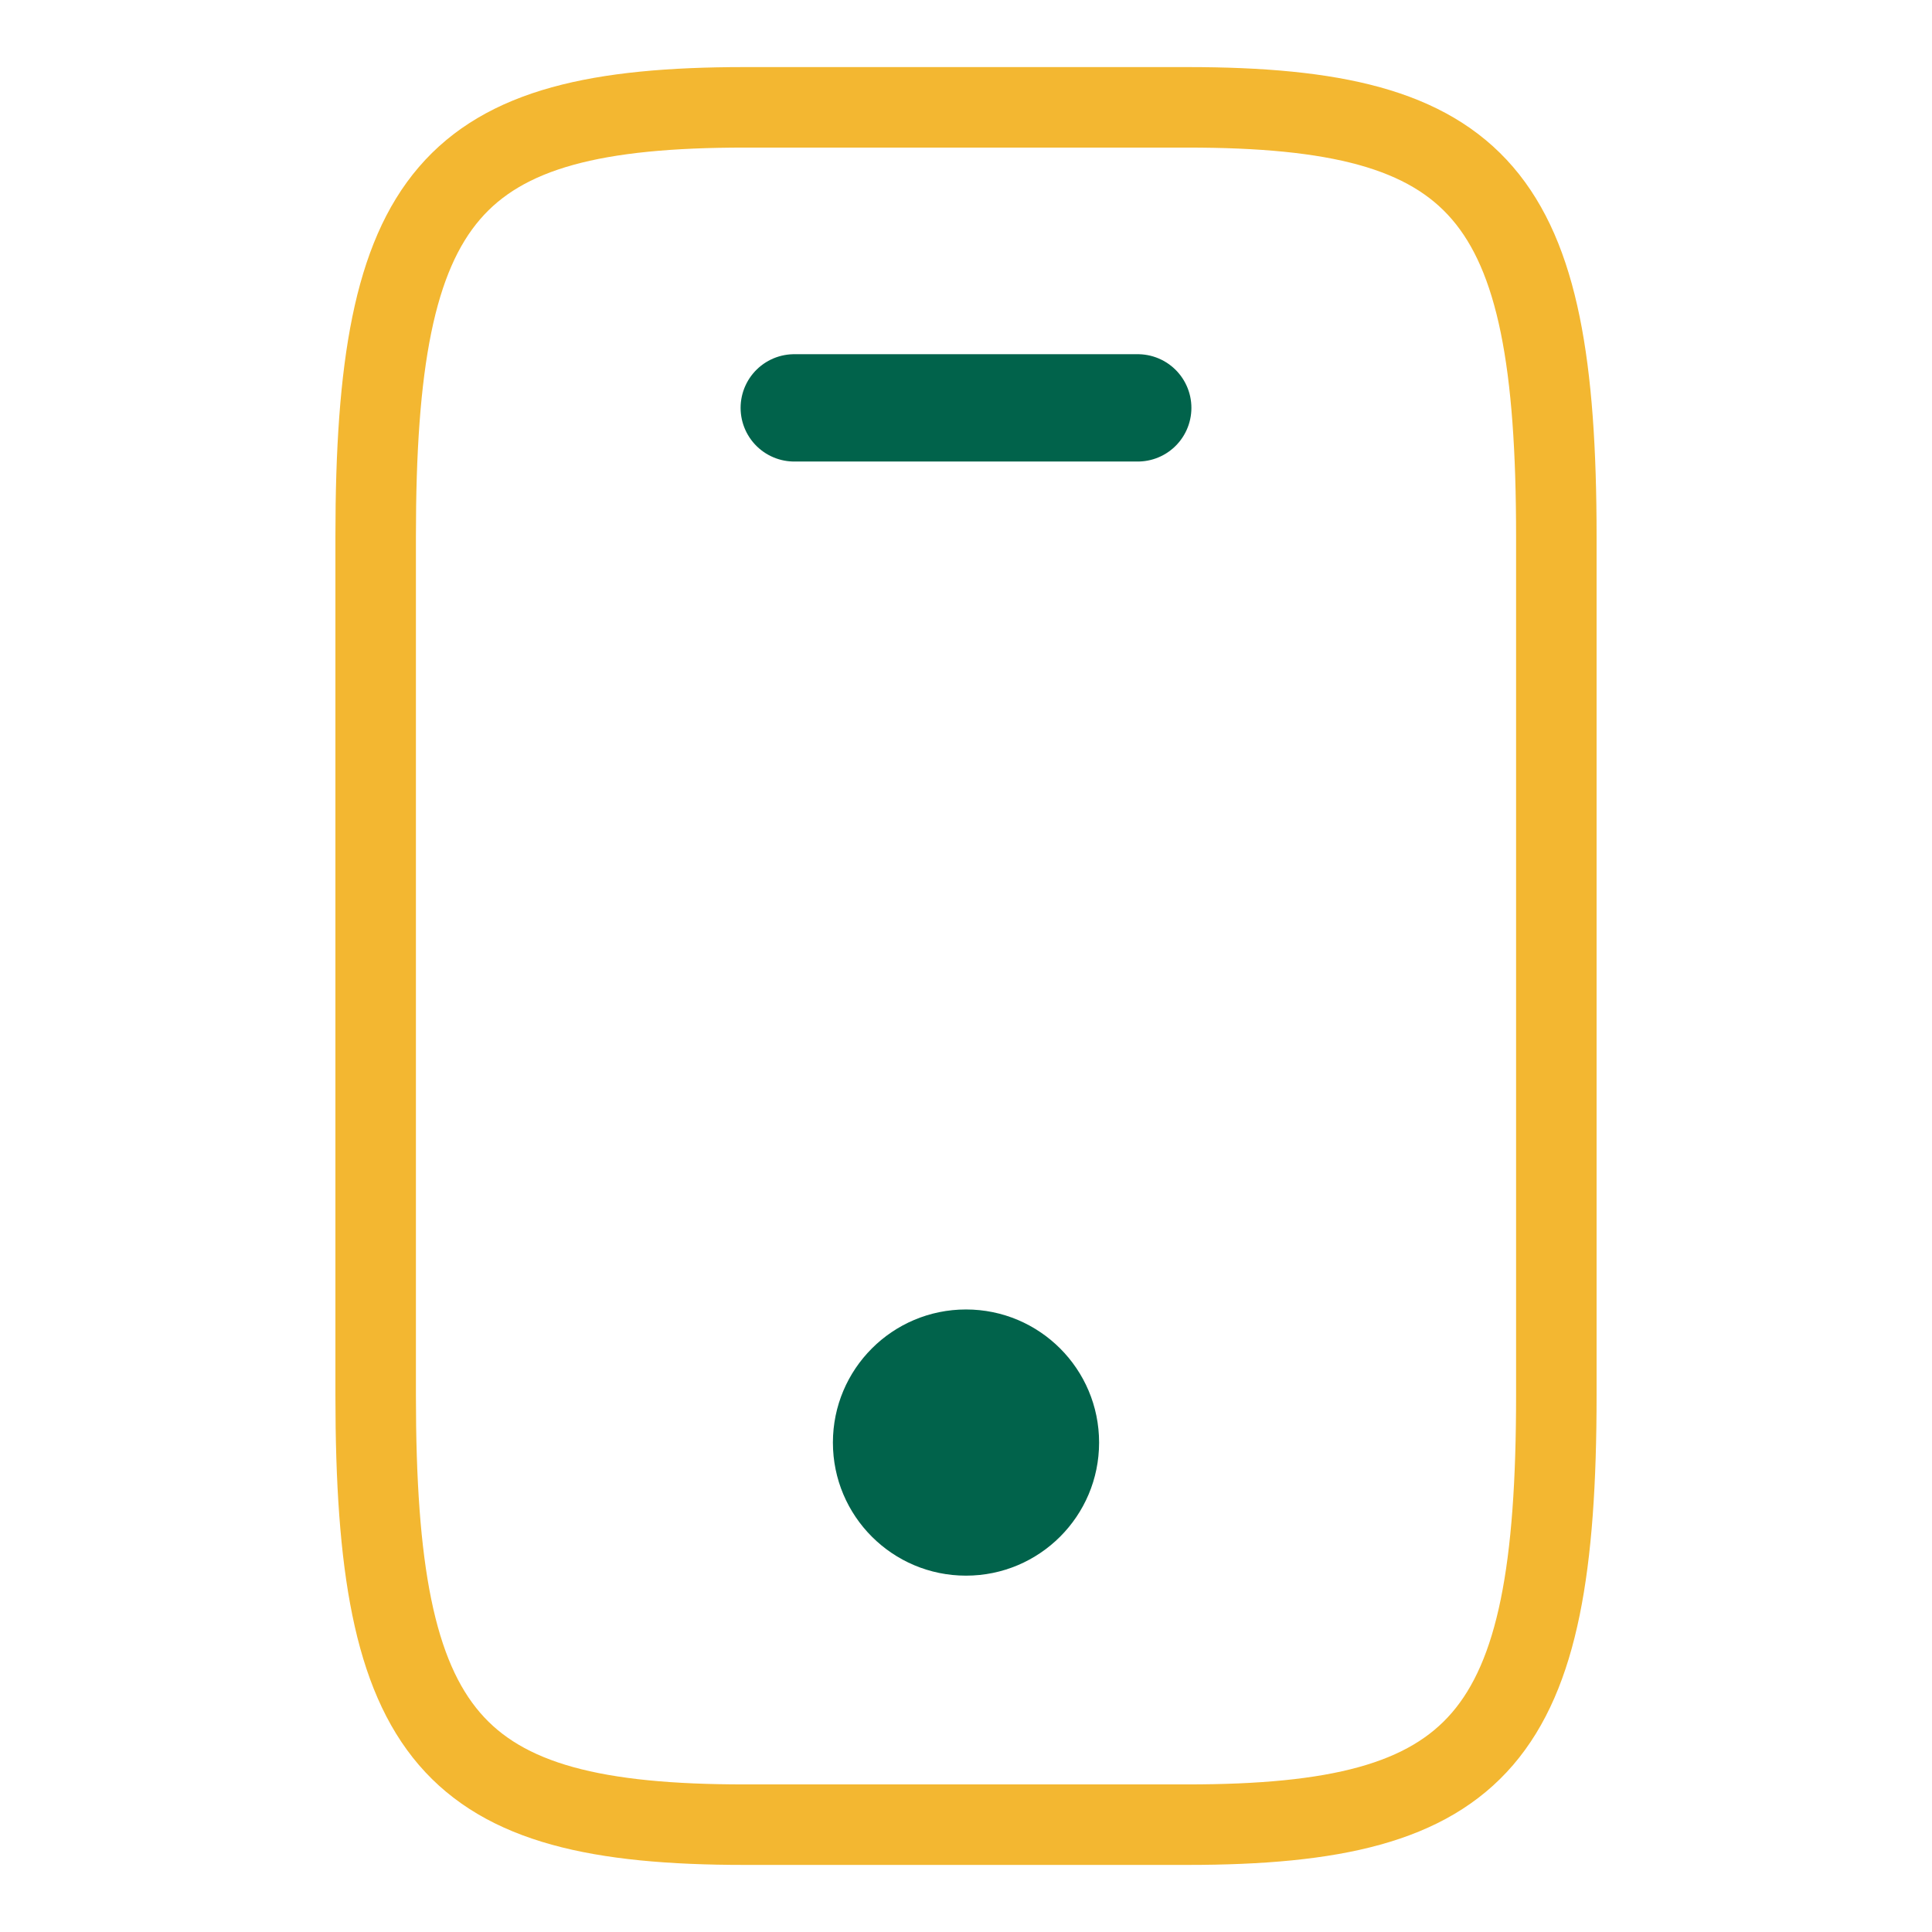
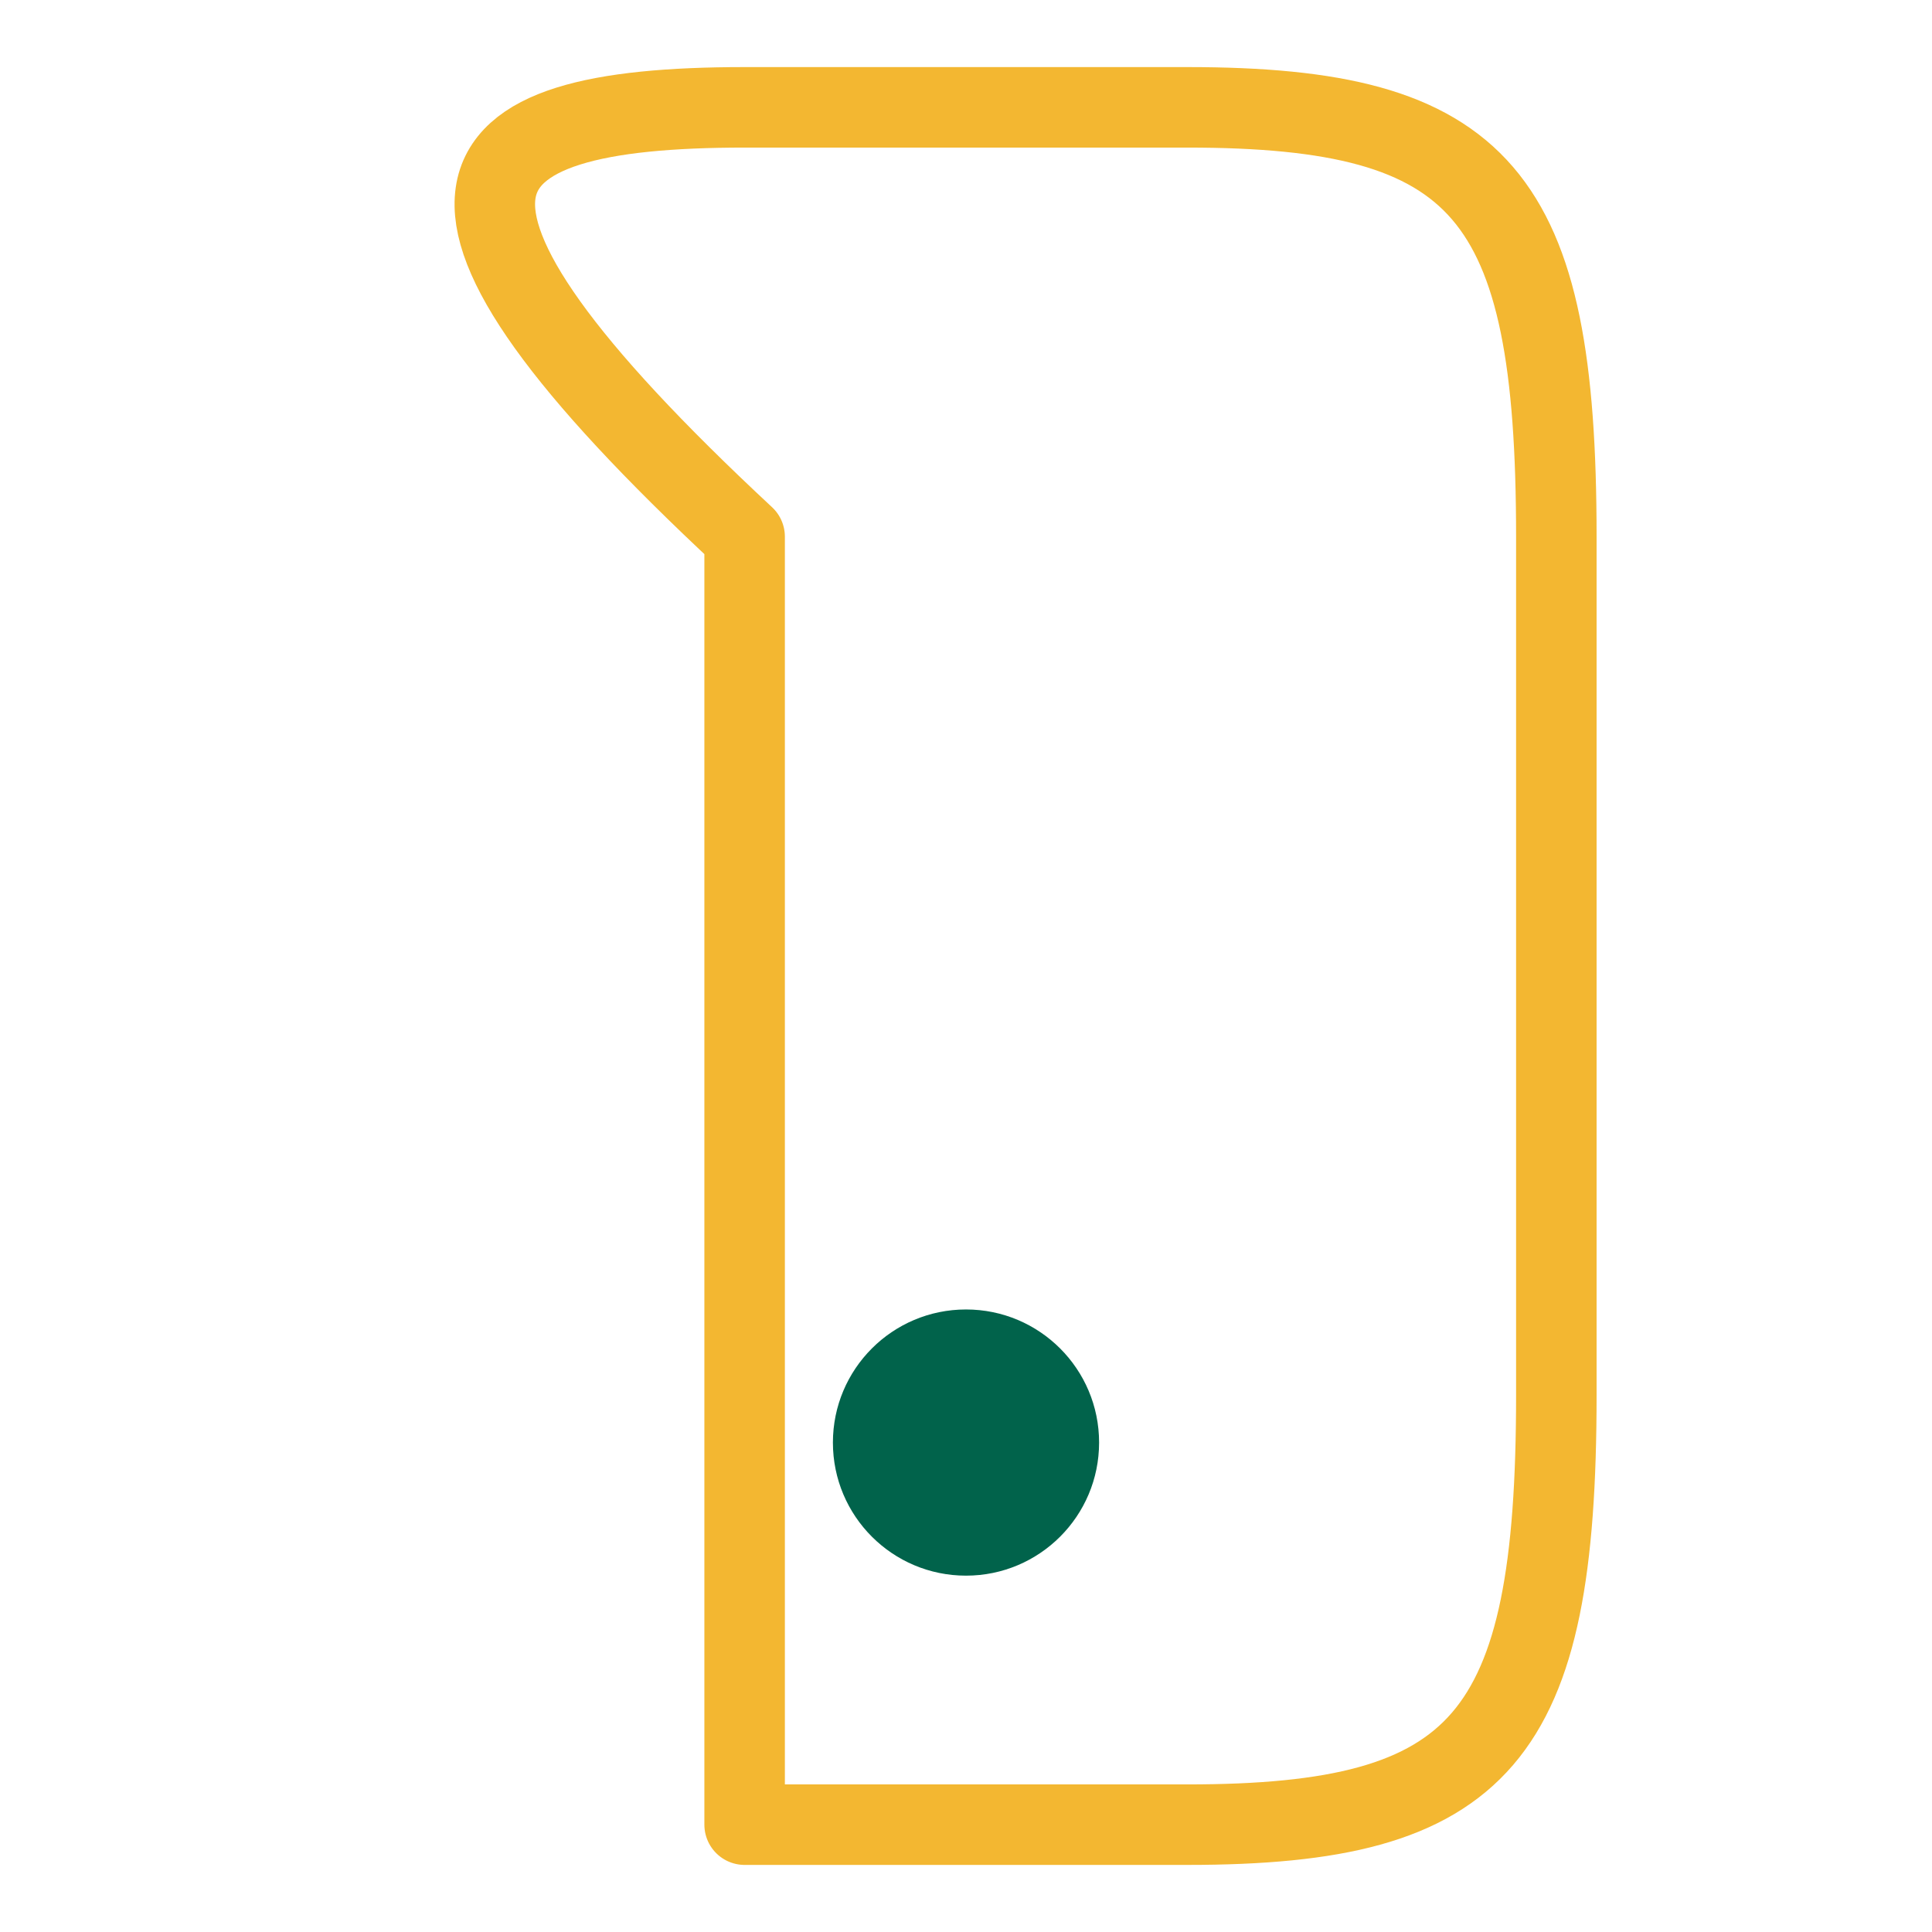
<svg xmlns="http://www.w3.org/2000/svg" width="36" height="36" viewBox="0 0 36 36" fill="none">
-   <path d="M29 10V26C29 32.4 27.625 34 22.125 34H13.875C8.375 34 7 32.4 7 26V10C7 3.6 8.375 2 13.875 2H22.125C27.625 2 29 3.6 29 10Z" stroke="#F3B731" stroke-width="1.5" stroke-linecap="round" stroke-linejoin="round" />
-   <path d="M21.2 7.6H14.8" stroke="#01634B" stroke-width="2" stroke-linecap="round" stroke-linejoin="round" />
+   <path d="M29 10V26C29 32.4 27.625 34 22.125 34H13.875V10C7 3.6 8.375 2 13.875 2H22.125C27.625 2 29 3.6 29 10Z" stroke="#F3B731" stroke-width="1.5" stroke-linecap="round" stroke-linejoin="round" />
  <path d="M18 29.36C19.37 29.36 20.48 28.25 20.48 26.88C20.48 25.51 19.37 24.4 18 24.4C16.63 24.4 15.52 25.51 15.52 26.88C15.52 28.25 16.63 29.36 18 29.36Z" fill="#01634B" />
</svg>